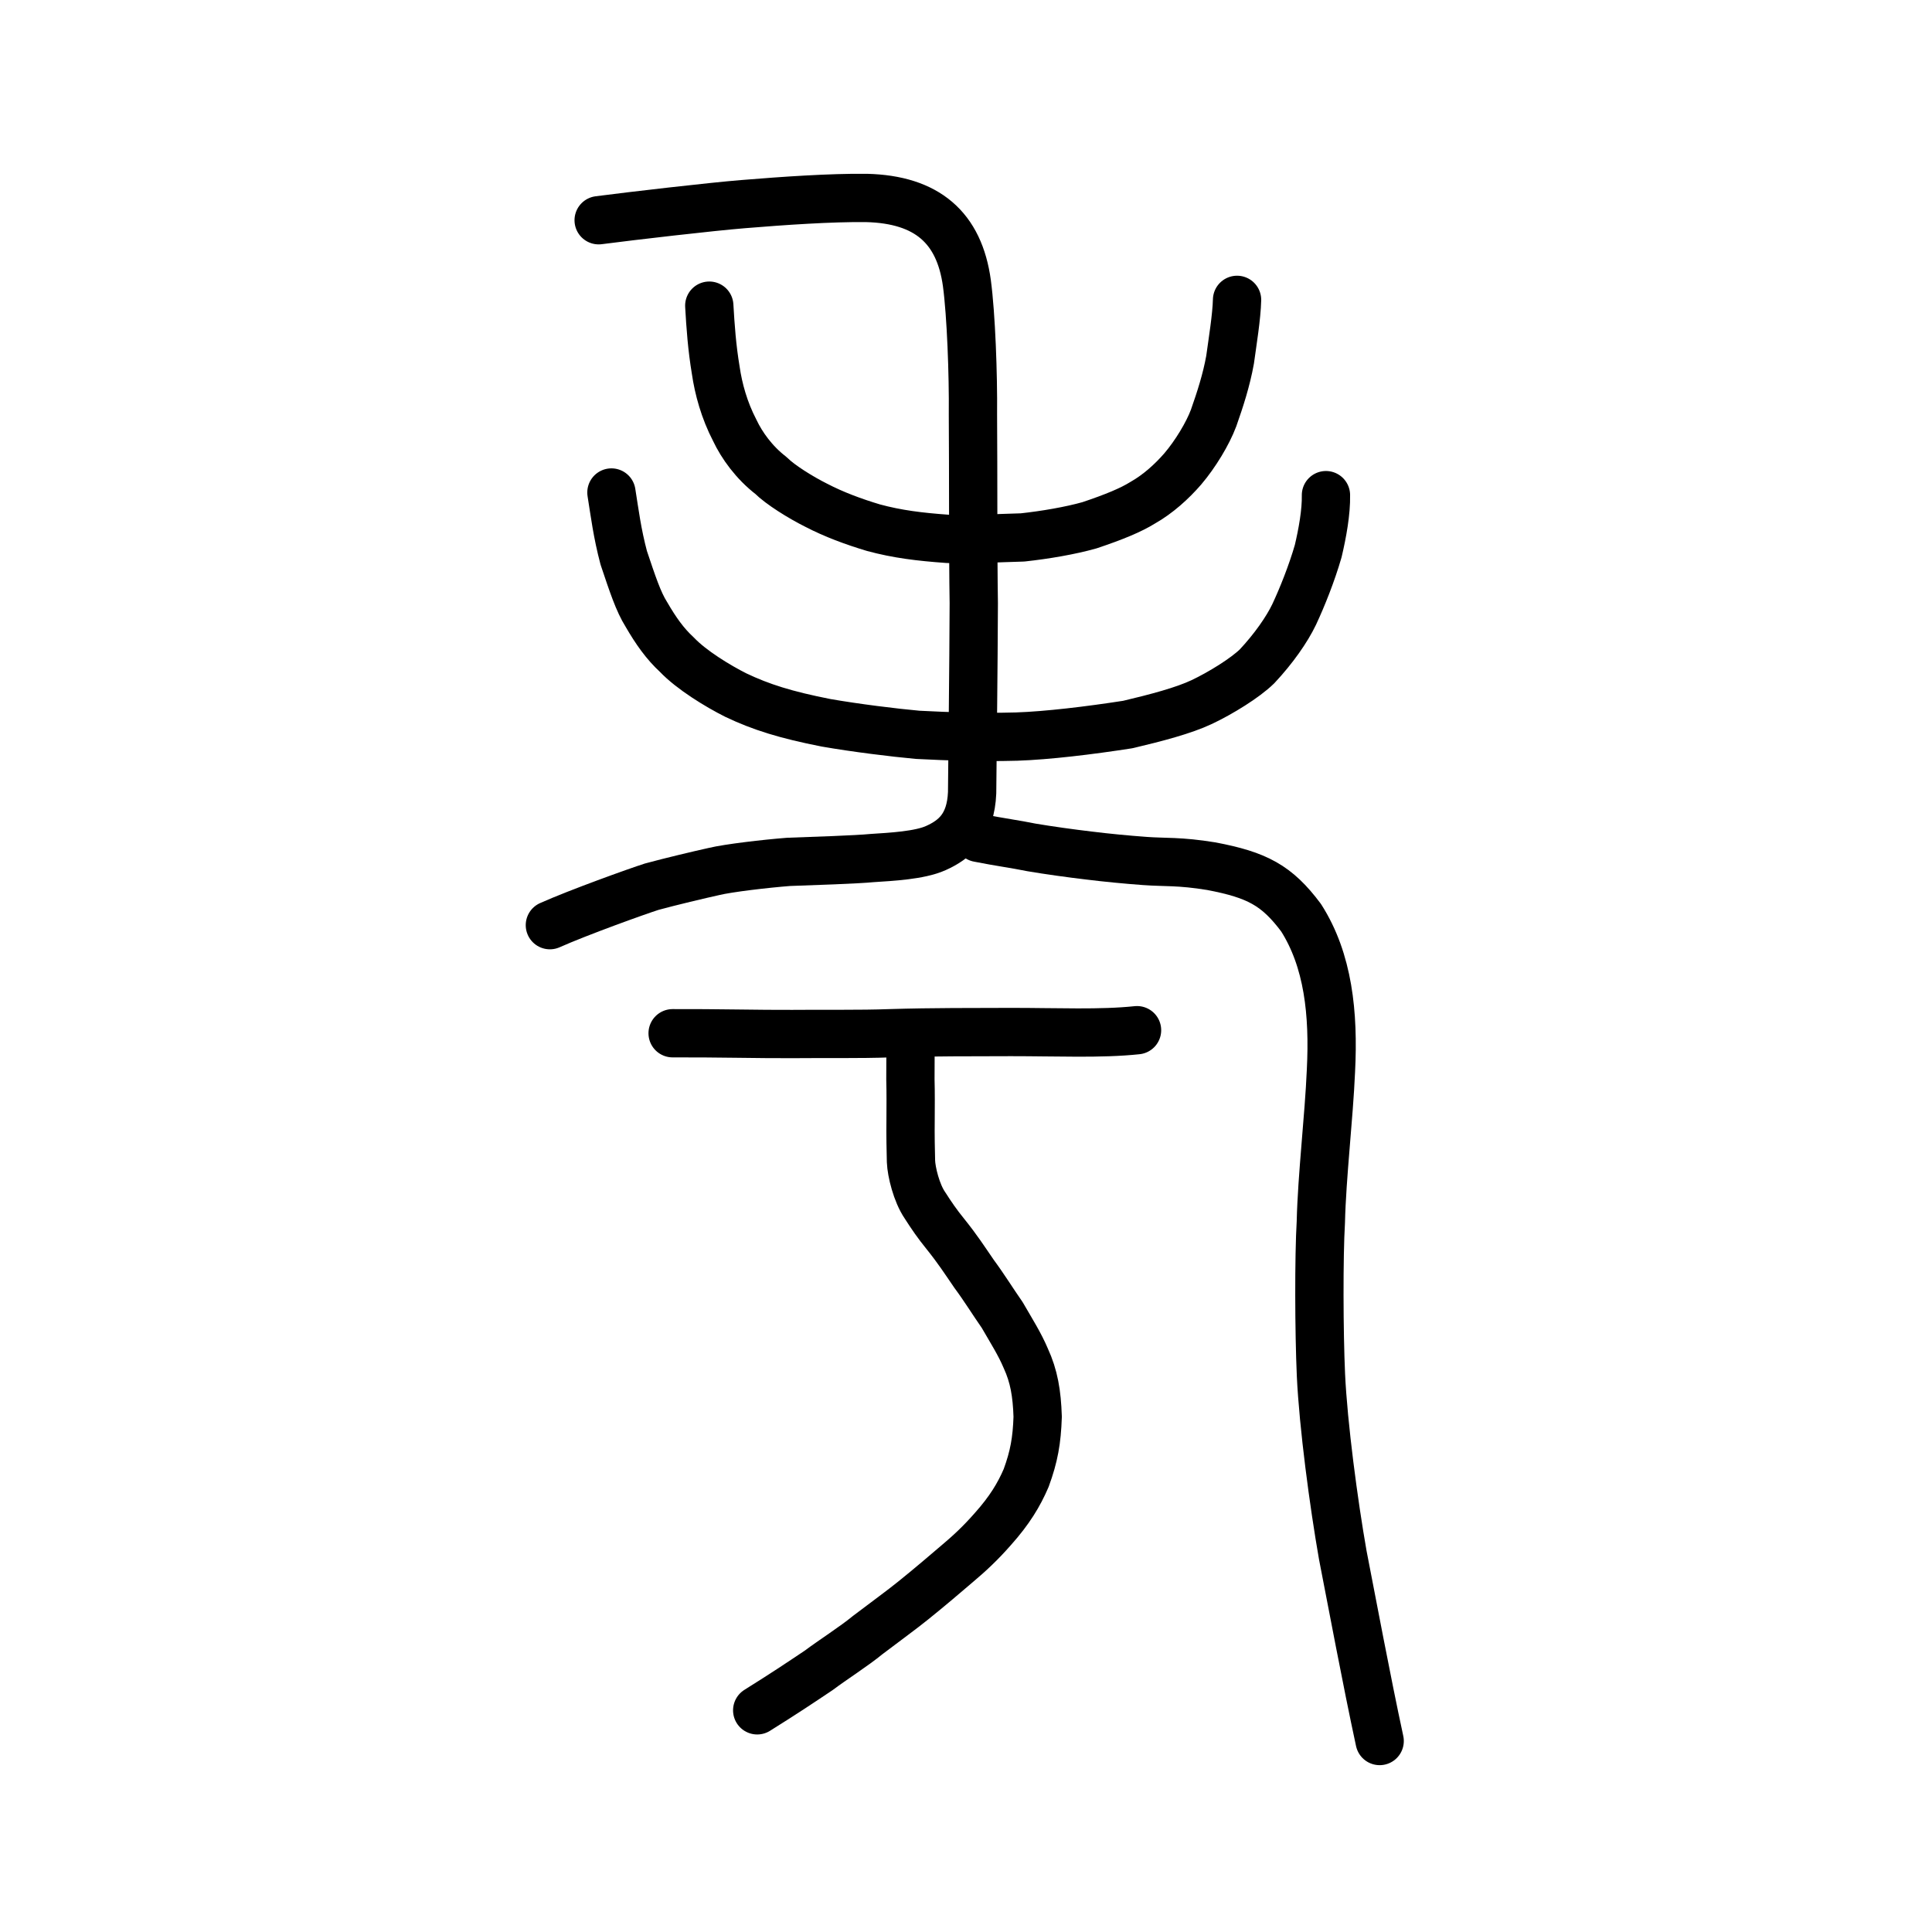
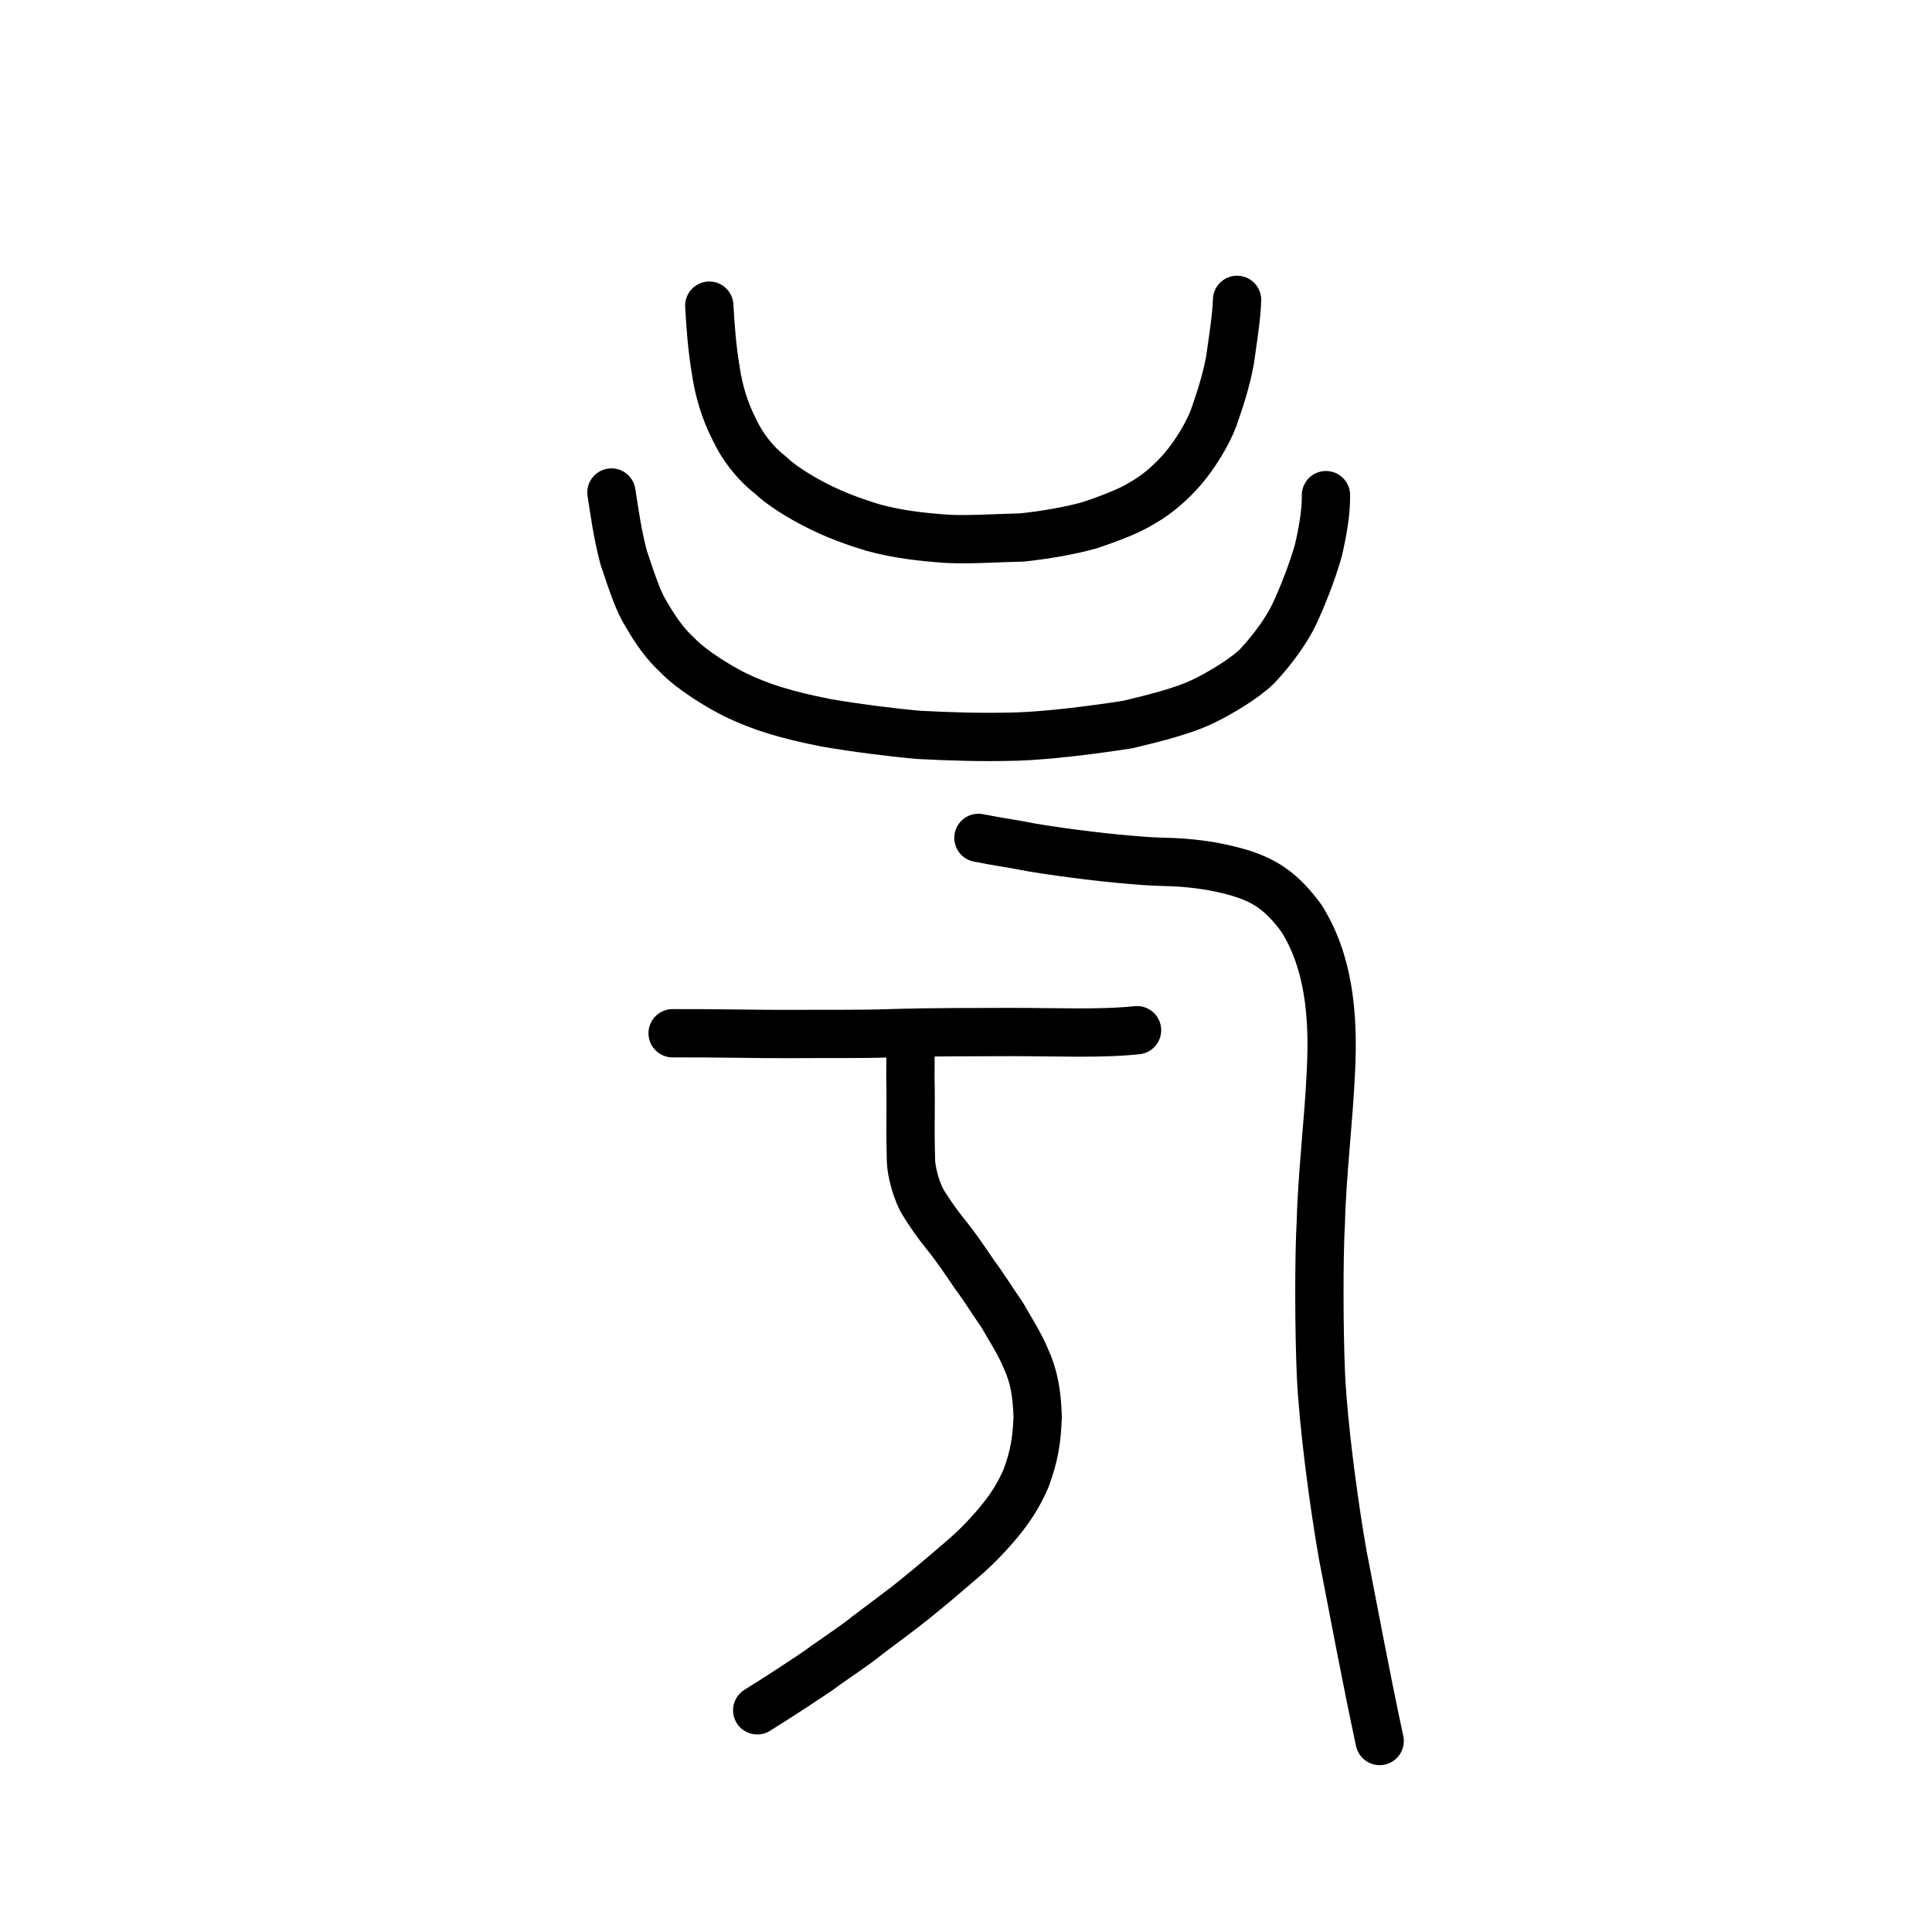
<svg xmlns="http://www.w3.org/2000/svg" xmlns:ns1="http://www.inkscape.org/namespaces/inkscape" xmlns:ns2="http://sodipodi.sourceforge.net/DTD/sodipodi-0.dtd" width="200px" height="200px" viewBox="0 0 200 200" version="1.1" id="SVGRoot" ns1:version="0.92.3 (2405546, 2018-03-11)" ns2:docname="8003ss.svg">
  <ns2:namedview id="base" pagecolor="#ffffff" bordercolor="#666666" borderopacity="1.0" ns1:pageopacity="0.0" ns1:pageshadow="2" ns1:zoom="3.3215975" ns1:cx="112.03795" ns1:cy="99.88455" ns1:document-units="px" ns1:current-layer="layer1" showgrid="true" ns1:window-width="1154" ns1:window-height="891" ns1:window-x="441" ns1:window-y="83" ns1:window-maximized="0" ns1:snap-global="false" showguides="false">
    <ns1:grid type="xygrid" id="grid4562" />
  </ns2:namedview>
  <defs id="defs4546" />
  <g id="layer1" ns1:groupmode="layer" ns1:label="レイヤー 1">
    <path style="opacity:1;vector-effect:none;fill:none;fill-opacity:1;stroke:#000000;stroke-width:5;stroke-linecap:round;stroke-linejoin:round;stroke-miterlimit:4;stroke-dasharray:none;stroke-dashoffset:0;stroke-opacity:1" d="m 142.822,180.229 c -1.382,-6.401 -2.859,-14.353 -3.817,-19.241 -0.936,-5.317 -2.022,-13.461 -2.261,-18.651 -0.2,-4.442 -0.224,-12.268 -0.011,-15.836 0.112,-4.778 0.837,-10.811 1.046,-15.66 0.299,-5.931 -0.277,-11.427 -3.093,-15.842 -2.508,-3.351 -4.542,-4.426 -9.281,-5.33 -3.327,-0.545 -4.835,-0.386 -6.88,-0.54 -1.917,-0.14 -3.941,-0.334 -5.834,-0.569 -1.761,-0.207 -4.149,-0.536 -5.923,-0.838 -1.664,-0.342 -3.223,-0.537 -5.481,-0.984" id="path6087-1" ns1:connector-curvature="0" ns2:nodetypes="ccccccccccc" />
-     <path style="opacity:1;vector-effect:none;fill:none;fill-opacity:1;stroke:#000000;stroke-width:5;stroke-linecap:round;stroke-linejoin:round;stroke-miterlimit:4;stroke-dasharray:none;stroke-dashoffset:0;stroke-opacity:1" d="m 61.973,22.799 c 3.44,-0.449 11.641,-1.401 14.967,-1.669 4.153,-0.341 9.071,-0.681 12.756,-0.638 6.271,0.155 9.61,3.069 10.397,8.827 0.438,3.273 0.667,9.44 0.625,13.581 0.044,6.174 0.003,14.313 0.087,19.534 -0.024,6.871 -0.128,14.932 -0.171,19.632 -0.143,3.448 -1.788,4.843 -3.757,5.727 -1.683,0.759 -4.64,0.905 -6.613,1.034 -1.479,0.15 -6.272,0.313 -8.62,0.394 -2.391,0.185 -6.253,0.639 -7.737,0.998 -1.395,0.305 -4.615,1.071 -6.443,1.572 -1.511,0.482 -7.571,2.658 -10.54,3.982" id="path835" ns1:connector-curvature="0" ns2:nodetypes="ccccccccccccc" />
    <path style="opacity:1;vector-effect:none;fill:none;fill-opacity:1;stroke:#000000;stroke-width:5;stroke-linecap:round;stroke-linejoin:round;stroke-miterlimit:4;stroke-dasharray:none;stroke-dashoffset:0;stroke-opacity:1" d="m 63.295,50.984 c 0.345,2.155 0.593,4.191 1.274,6.759 0.91,2.708 1.514,4.553 2.349,5.872 0.972,1.675 1.913,3.016 3.151,4.155 1.503,1.583 4.226,3.245 6.109,4.19 2.59,1.232 5.141,2.038 9.334,2.863 3.042,0.53 7.031,1.025 9.491,1.246 3.42,0.169 6.278,0.283 10.228,0.182 3.181,-0.106 7.524,-0.627 11.521,-1.249 2.91,-0.688 5.76,-1.433 7.653,-2.327 1.967,-0.93 4.503,-2.5 5.722,-3.695 1.722,-1.838 3.101,-3.816 3.845,-5.375 0.839,-1.789 1.823,-4.258 2.485,-6.544 0.446,-1.875 0.842,-4.087 0.805,-5.803" id="path6755-5-5" ns1:connector-curvature="0" ns2:nodetypes="cccccccccccccc" />
    <path style="opacity:1;vector-effect:none;fill:none;fill-opacity:1;stroke:#000000;stroke-width:5;stroke-linecap:round;stroke-linejoin:round;stroke-miterlimit:4;stroke-dasharray:none;stroke-dashoffset:0;stroke-opacity:1" d="m 73.424,31.642 c 0.127,2.192 0.278,4.339 0.67,6.685 0.279,1.925 0.874,4.125 1.969,6.227 0.732,1.55 1.999,3.325 3.749,4.672 0.949,0.95 3.072,2.275 4.685,3.078 1.833,0.954 3.848,1.699 5.931,2.324 2.46,0.664 4.75,0.947 7.669,1.155 2.407,0.107 4.96,-0.08 7.756,-0.148 2.345,-0.254 4.96,-0.701 6.939,-1.262 2.544,-0.852 4.295,-1.58 5.492,-2.327 1.592,-0.897 3.042,-2.218 4.157,-3.507 1.295,-1.519 2.587,-3.648 3.191,-5.268 0.681,-1.935 1.328,-3.928 1.707,-6.039 0.259,-1.899 0.678,-4.437 0.721,-6.19" id="path6755-5-5-1" ns1:connector-curvature="0" ns2:nodetypes="cccccccccccccc" />
    <path style="opacity:1;vector-effect:none;fill:none;fill-opacity:1;stroke:#000000;stroke-width:5;stroke-linecap:round;stroke-linejoin:round;stroke-miterlimit:4;stroke-dasharray:none;stroke-dashoffset:0;stroke-opacity:1" d="m 69.63,106.961 c 4.396,-0.021 9.147,0.102 12.381,0.081 3.179,-0.033 7.052,0.035 10.103,-0.081 4.734,-0.143 8.412,-0.104 12.543,-0.126 4.758,-0.002 9.302,0.209 13.049,-0.189" id="path834-9-6-9" ns1:connector-curvature="0" ns2:nodetypes="ccccc" />
    <path style="opacity:1;vector-effect:none;fill:none;fill-opacity:1;stroke:#000000;stroke-width:5;stroke-linecap:round;stroke-linejoin:round;stroke-miterlimit:4;stroke-dasharray:none;stroke-dashoffset:0;stroke-opacity:1" d="m 94.218,107.094 c 0.041,2.027 0.045,2.772 0.027,4.65 0.041,1.443 0.022,2.689 0.018,4.155 -0.023,1.627 0.016,3.254 0.042,4.323 0.039,1.074 0.568,3.276 1.445,4.552 0.673,1.049 1.243,1.894 2.151,3.01 1.259,1.572 1.898,2.576 2.943,4.097 1.052,1.419 1.933,2.86 2.902,4.245 1.006,1.742 1.808,2.993 2.438,4.479 0.856,1.857 1.156,3.635 1.235,6.057 -0.082,2.468 -0.377,4.114 -1.189,6.332 -0.749,1.75 -1.731,3.363 -3.424,5.262 -1.319,1.511 -2.494,2.589 -3.693,3.597 -1.301,1.109 -2.825,2.421 -4.577,3.828 -1.143,0.928 -2.778,2.111 -4.703,3.573 -1.402,1.158 -3.657,2.588 -5.072,3.655 -2.074,1.39 -3.52,2.358 -6.375,4.143" id="path854" ns1:connector-curvature="0" ns2:nodetypes="ccccccccccccccccc" />
  </g>
</svg>